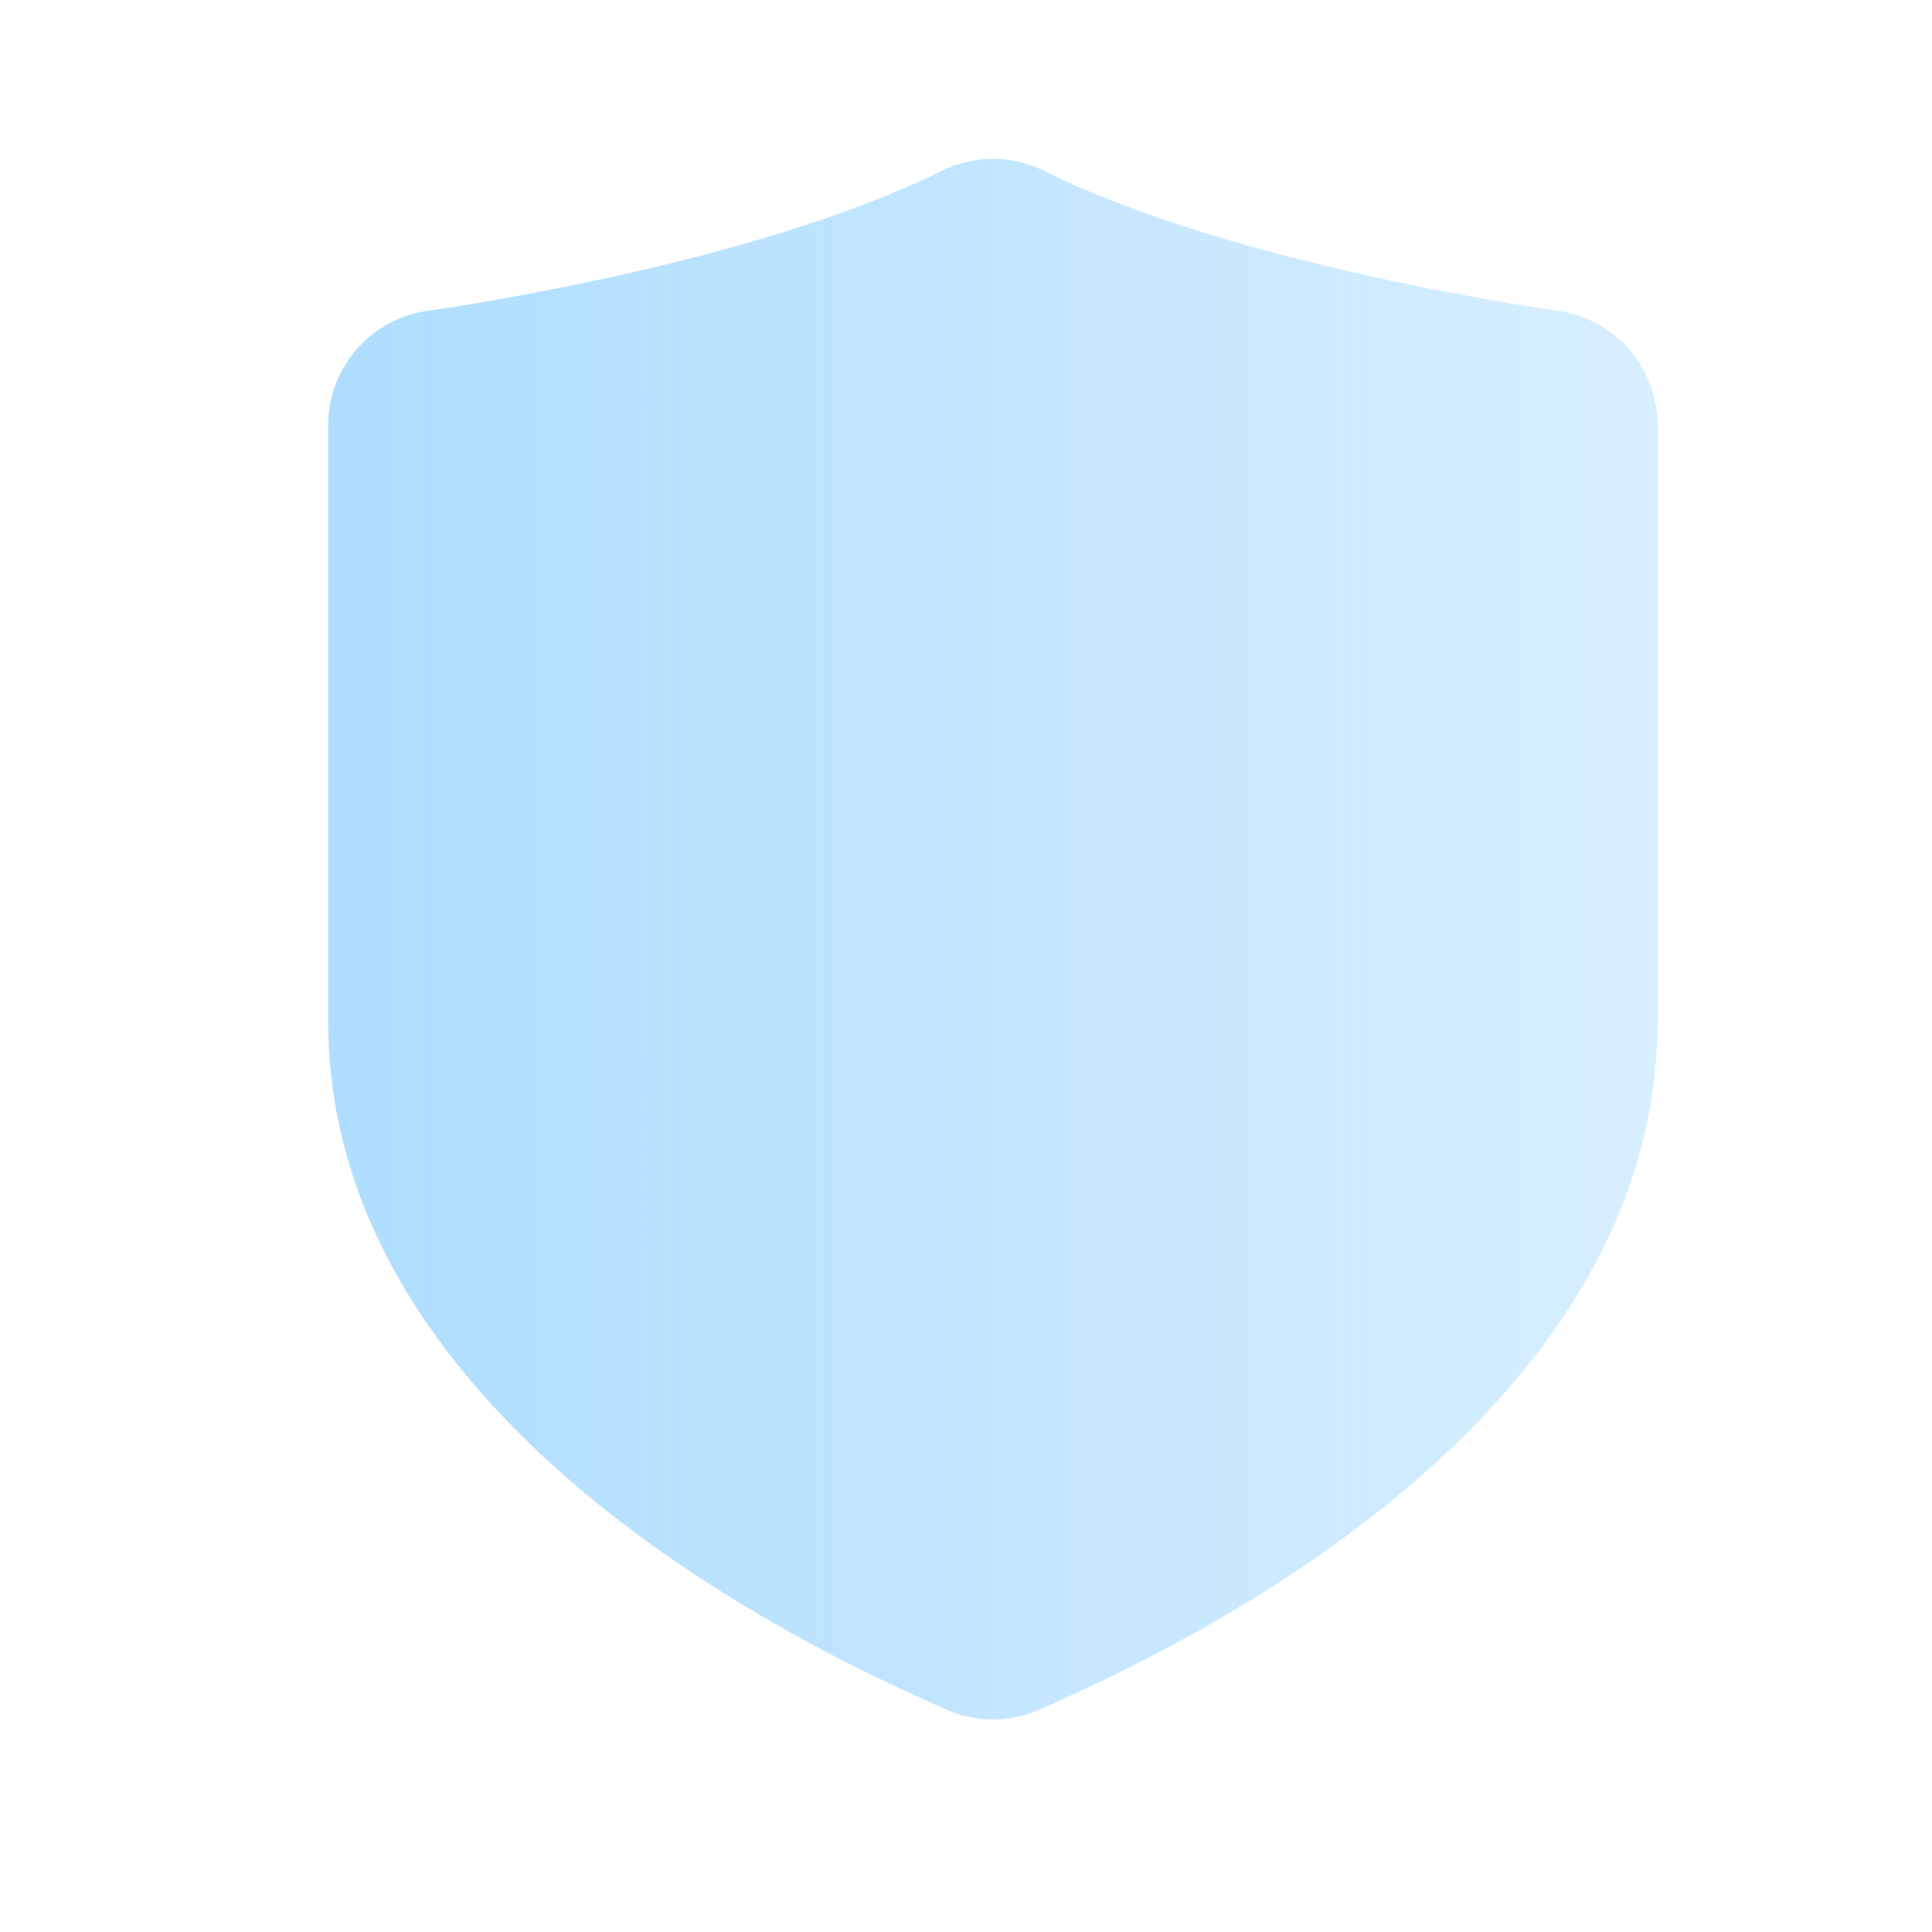
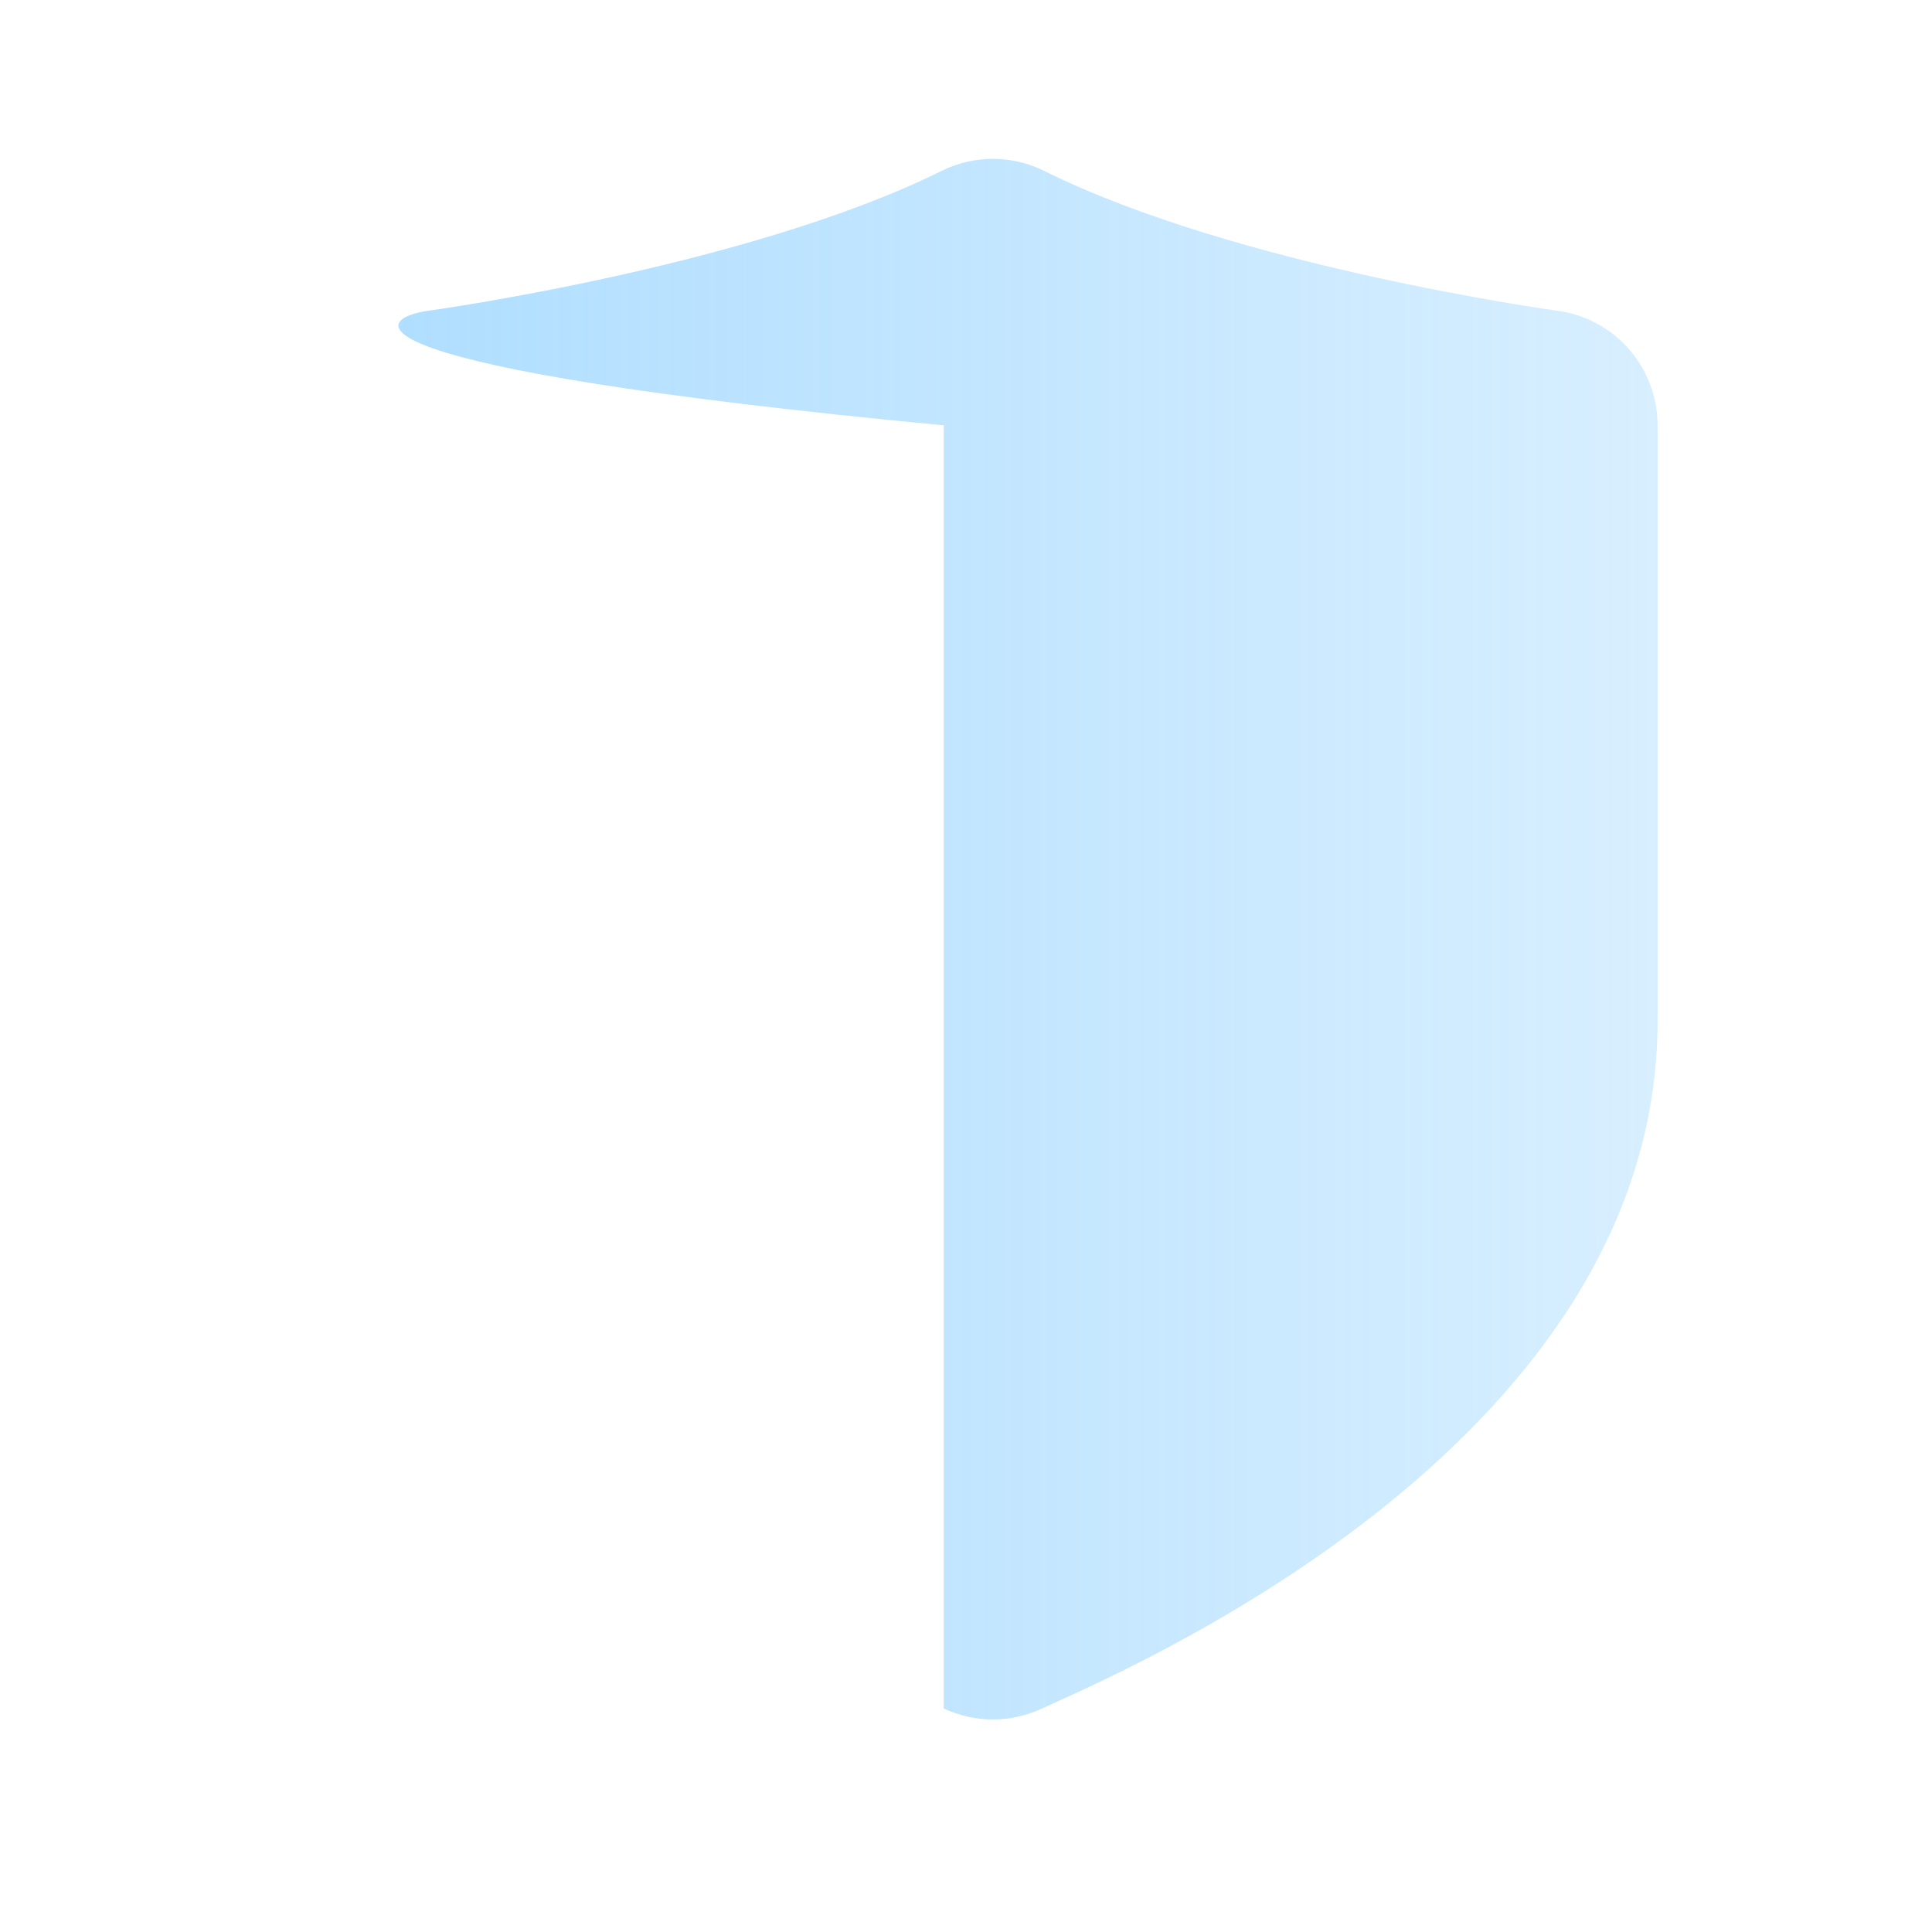
<svg xmlns="http://www.w3.org/2000/svg" width="40" height="40" viewBox="0 0 40 40" fill="none">
-   <path d="M34.318 8.806V21.138C34.318 30.047 22.937 34.732 21.573 35.373C21.25 35.522 20.903 35.6 20.556 35.6C20.209 35.6 19.862 35.522 19.539 35.373C18.174 34.732 6.794 30.047 6.794 21.138V8.806C6.794 7.597 7.691 6.58 8.894 6.43C8.966 6.418 15.506 5.515 19.491 3.54C20.161 3.205 20.951 3.205 21.621 3.54C25.618 5.521 32.146 6.418 32.218 6.43C33.42 6.58 34.318 7.597 34.318 8.806Z" fill="url(#paint0_linear_822_7630)" />
+   <path d="M34.318 8.806V21.138C34.318 30.047 22.937 34.732 21.573 35.373C21.25 35.522 20.903 35.6 20.556 35.6C20.209 35.6 19.862 35.522 19.539 35.373V8.806C6.794 7.597 7.691 6.58 8.894 6.43C8.966 6.418 15.506 5.515 19.491 3.54C20.161 3.205 20.951 3.205 21.621 3.54C25.618 5.521 32.146 6.418 32.218 6.43C33.42 6.58 34.318 7.597 34.318 8.806Z" fill="url(#paint0_linear_822_7630)" />
  <defs>
    <linearGradient id="paint0_linear_822_7630" x1="6.794" y1="19.445" x2="34.318" y2="19.445" gradientUnits="userSpaceOnUse">
      <stop stop-color="#76C6FF" stop-opacity="0.59" />
      <stop offset="1" stop-color="#76C6FF" stop-opacity="0.29" />
    </linearGradient>
  </defs>
</svg>